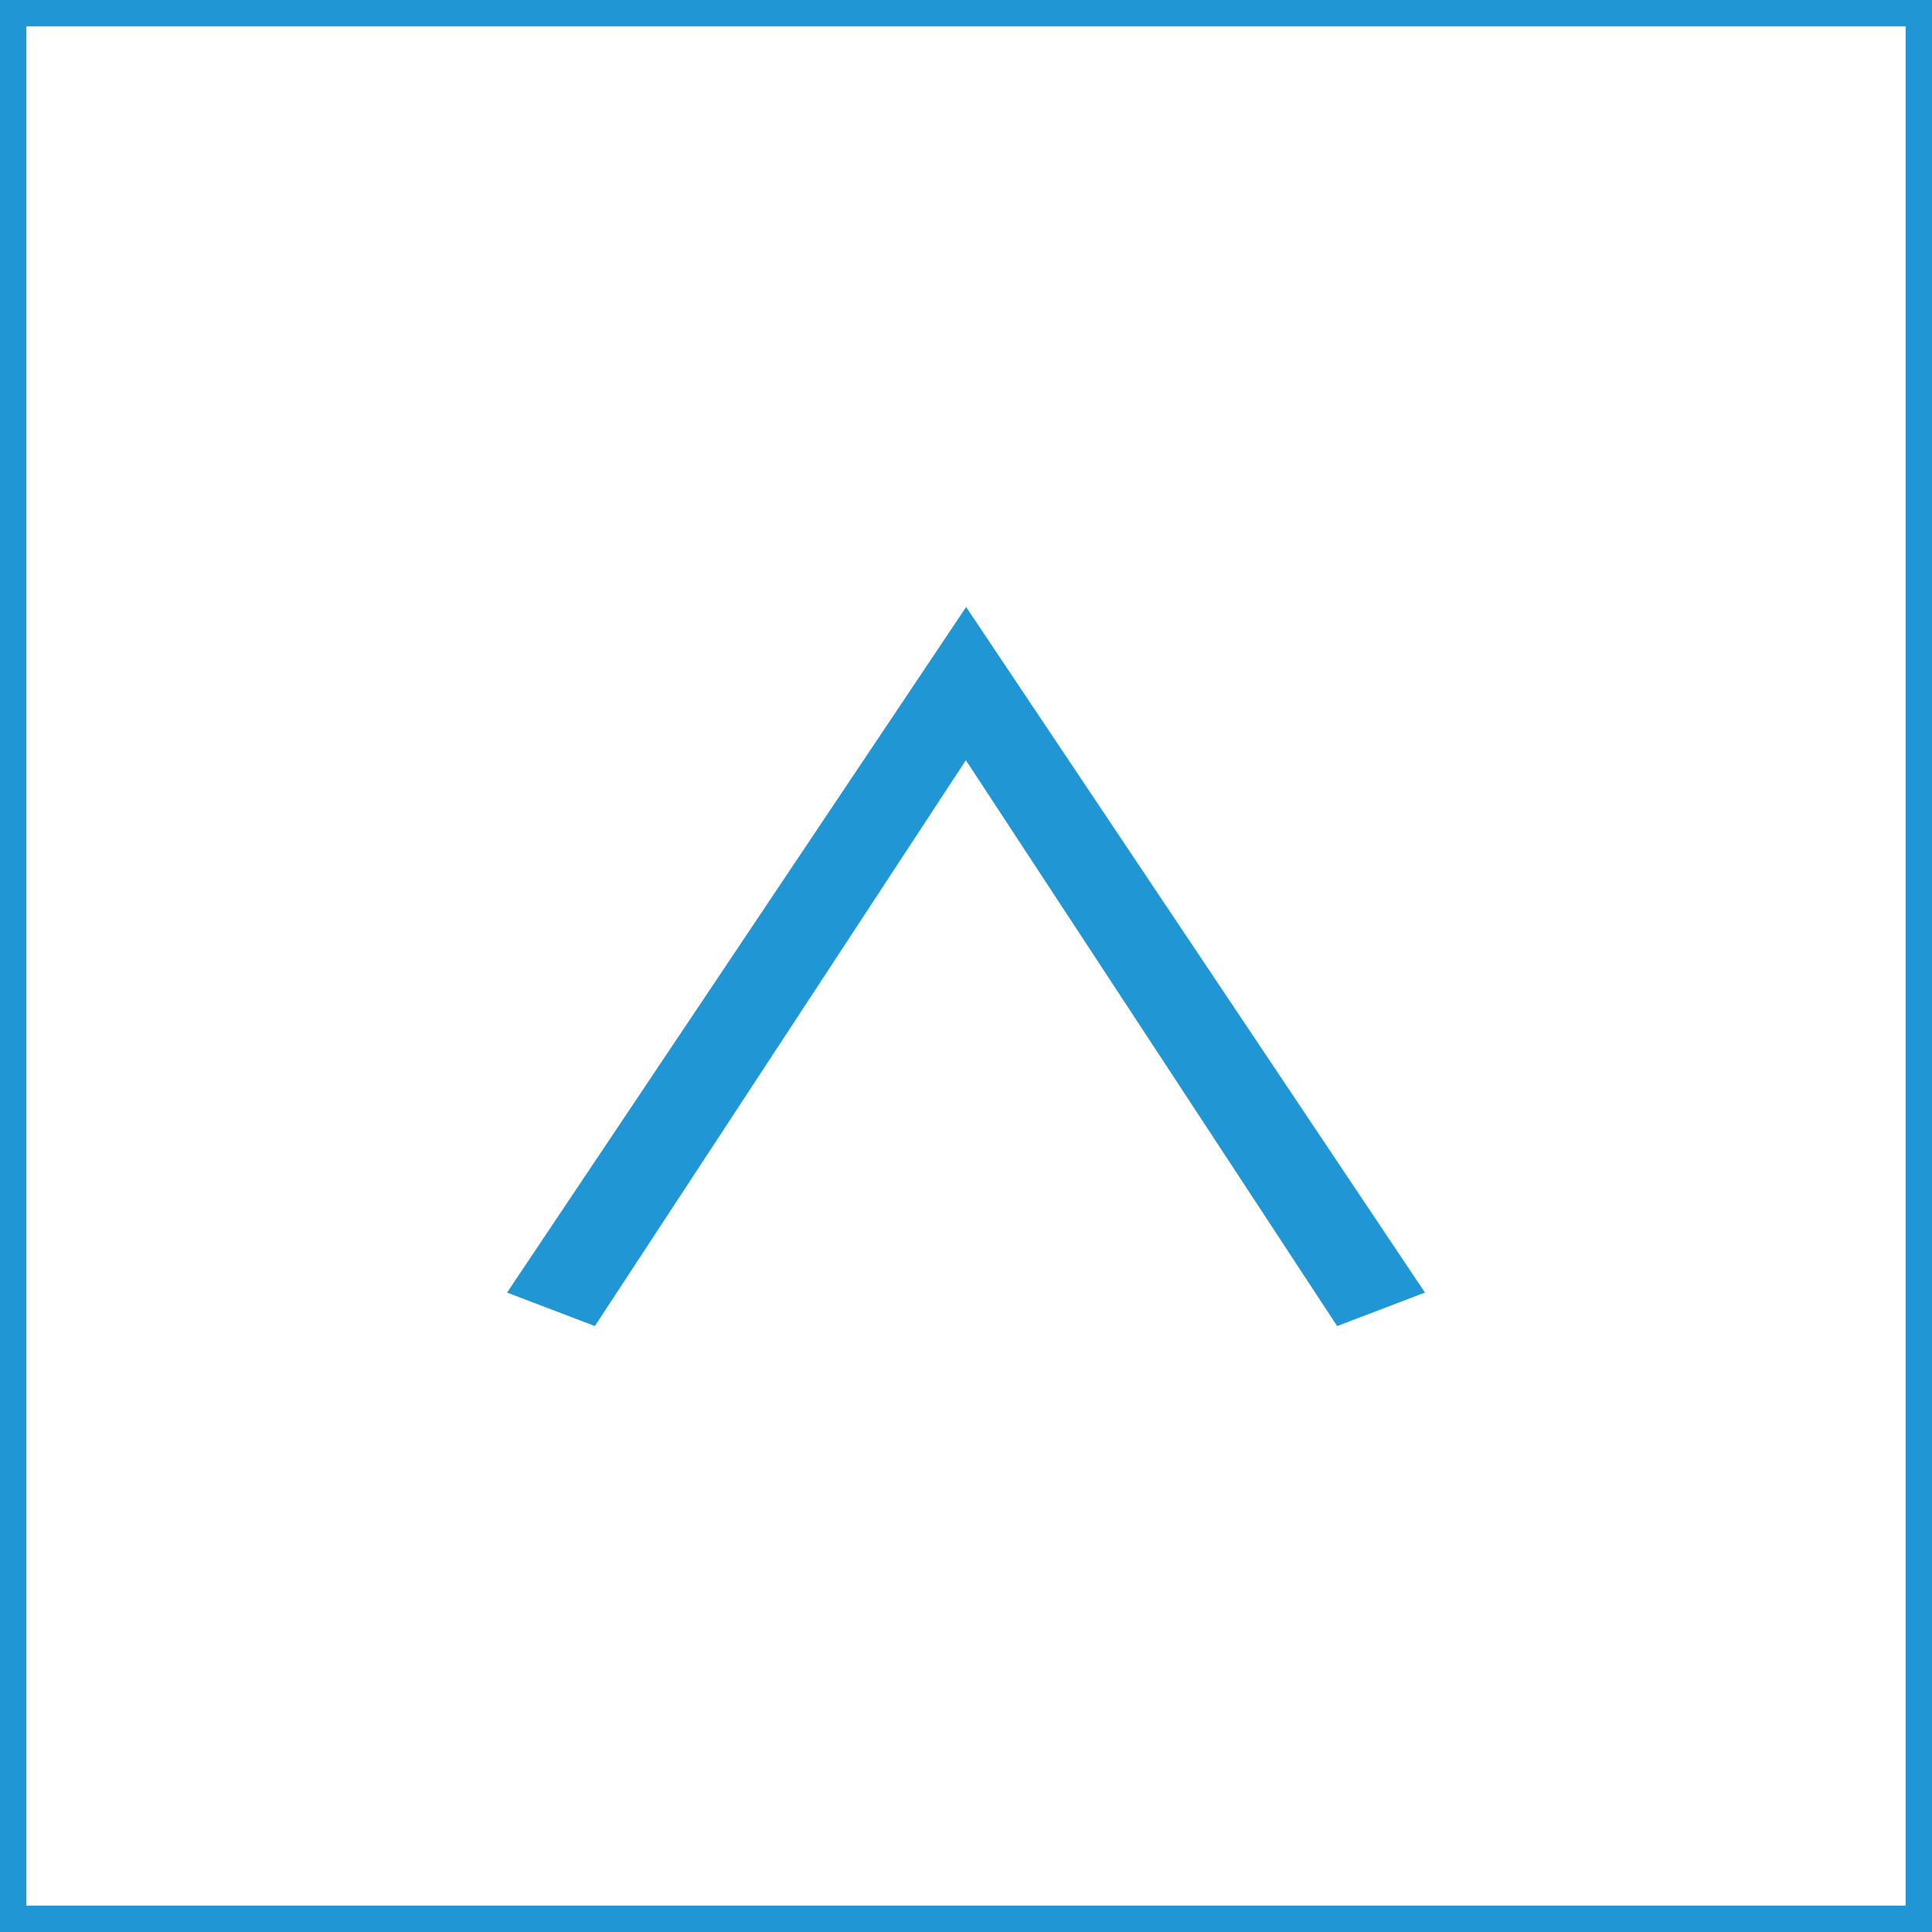
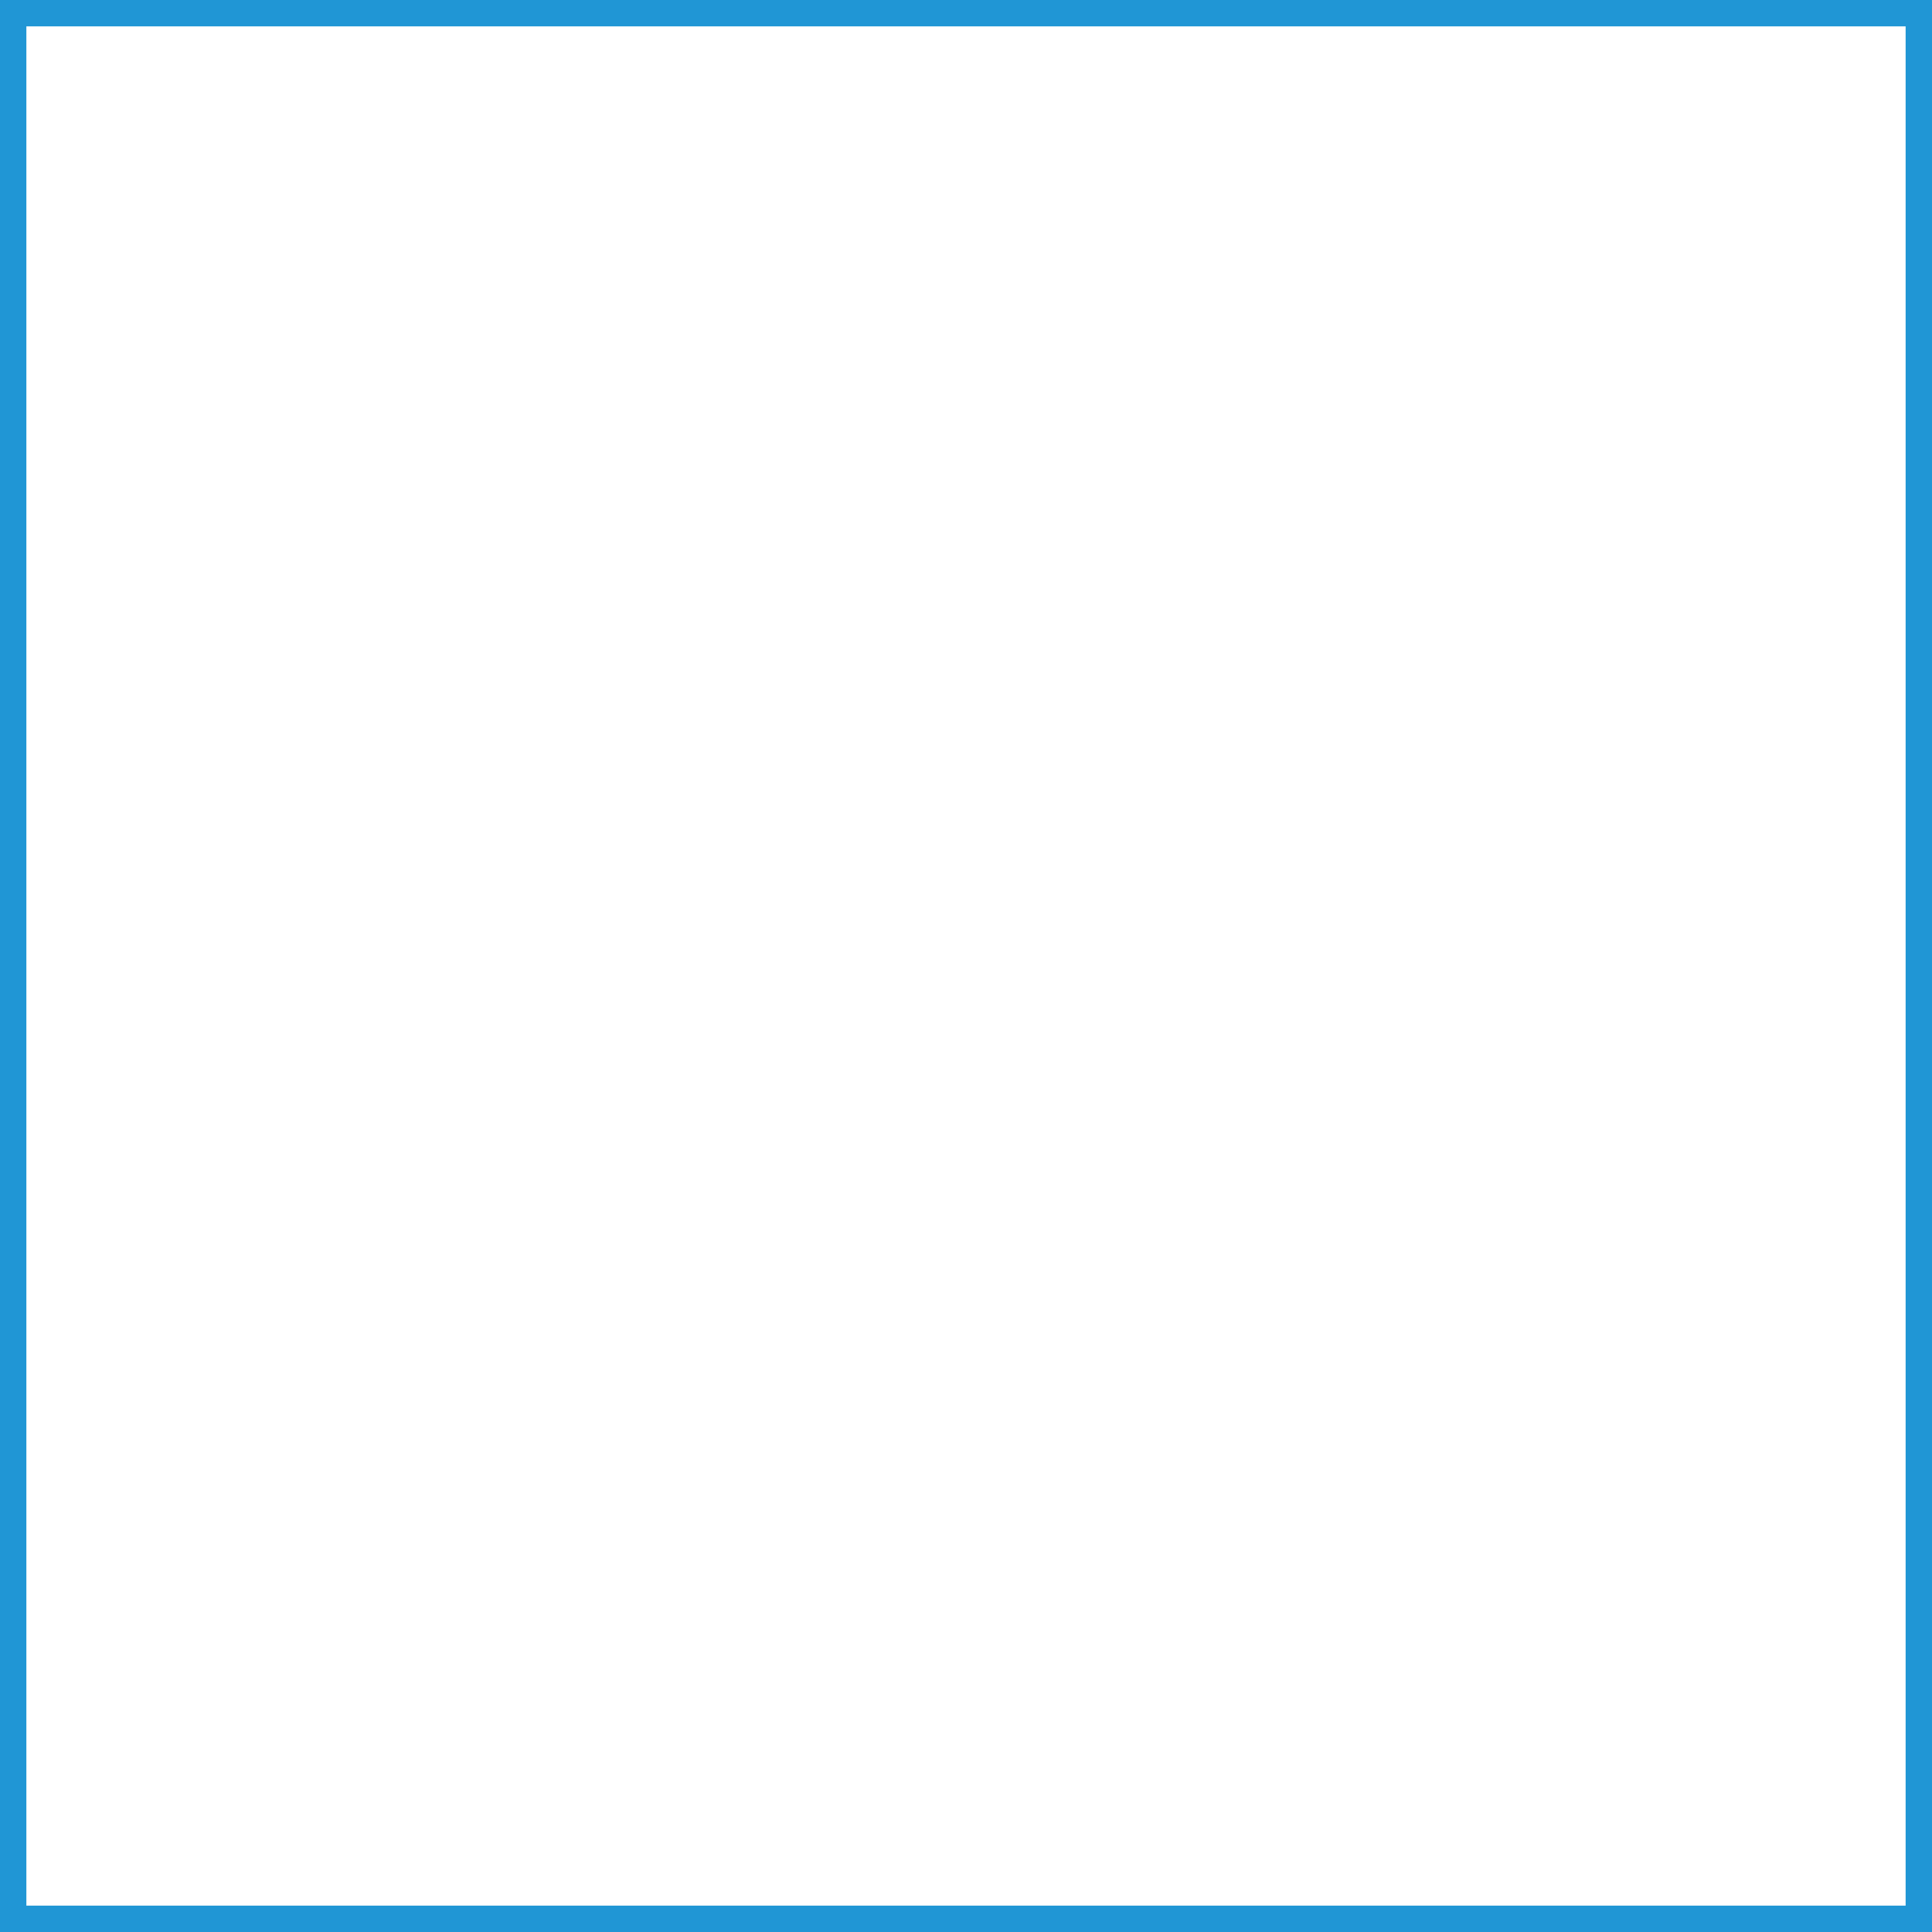
<svg xmlns="http://www.w3.org/2000/svg" id="レイヤー_1" data-name="レイヤー 1" viewBox="0 0 73.27 73.27">
  <rect x="0" y="0" width="73.27" height="73.27" fill="#333333" stroke="none" />
  <defs>
    <style>.cls-1{fill:#fff;stroke:#2096d5;stroke-miterlimit:10;}.cls-2{fill:#2096d5;}</style>
  </defs>
  <title>名称未設定-2</title>
  <rect class="cls-1" x="0.5" y="0.5" width="72.27" height="72.27" />
-   <path class="cls-2" d="M671.14,480.52l-3.33-1.27,17.41-26,17.4,26-3.33,1.27-14.08-21.46Z" transform="translate(-648.58 -430.23)" />
</svg>